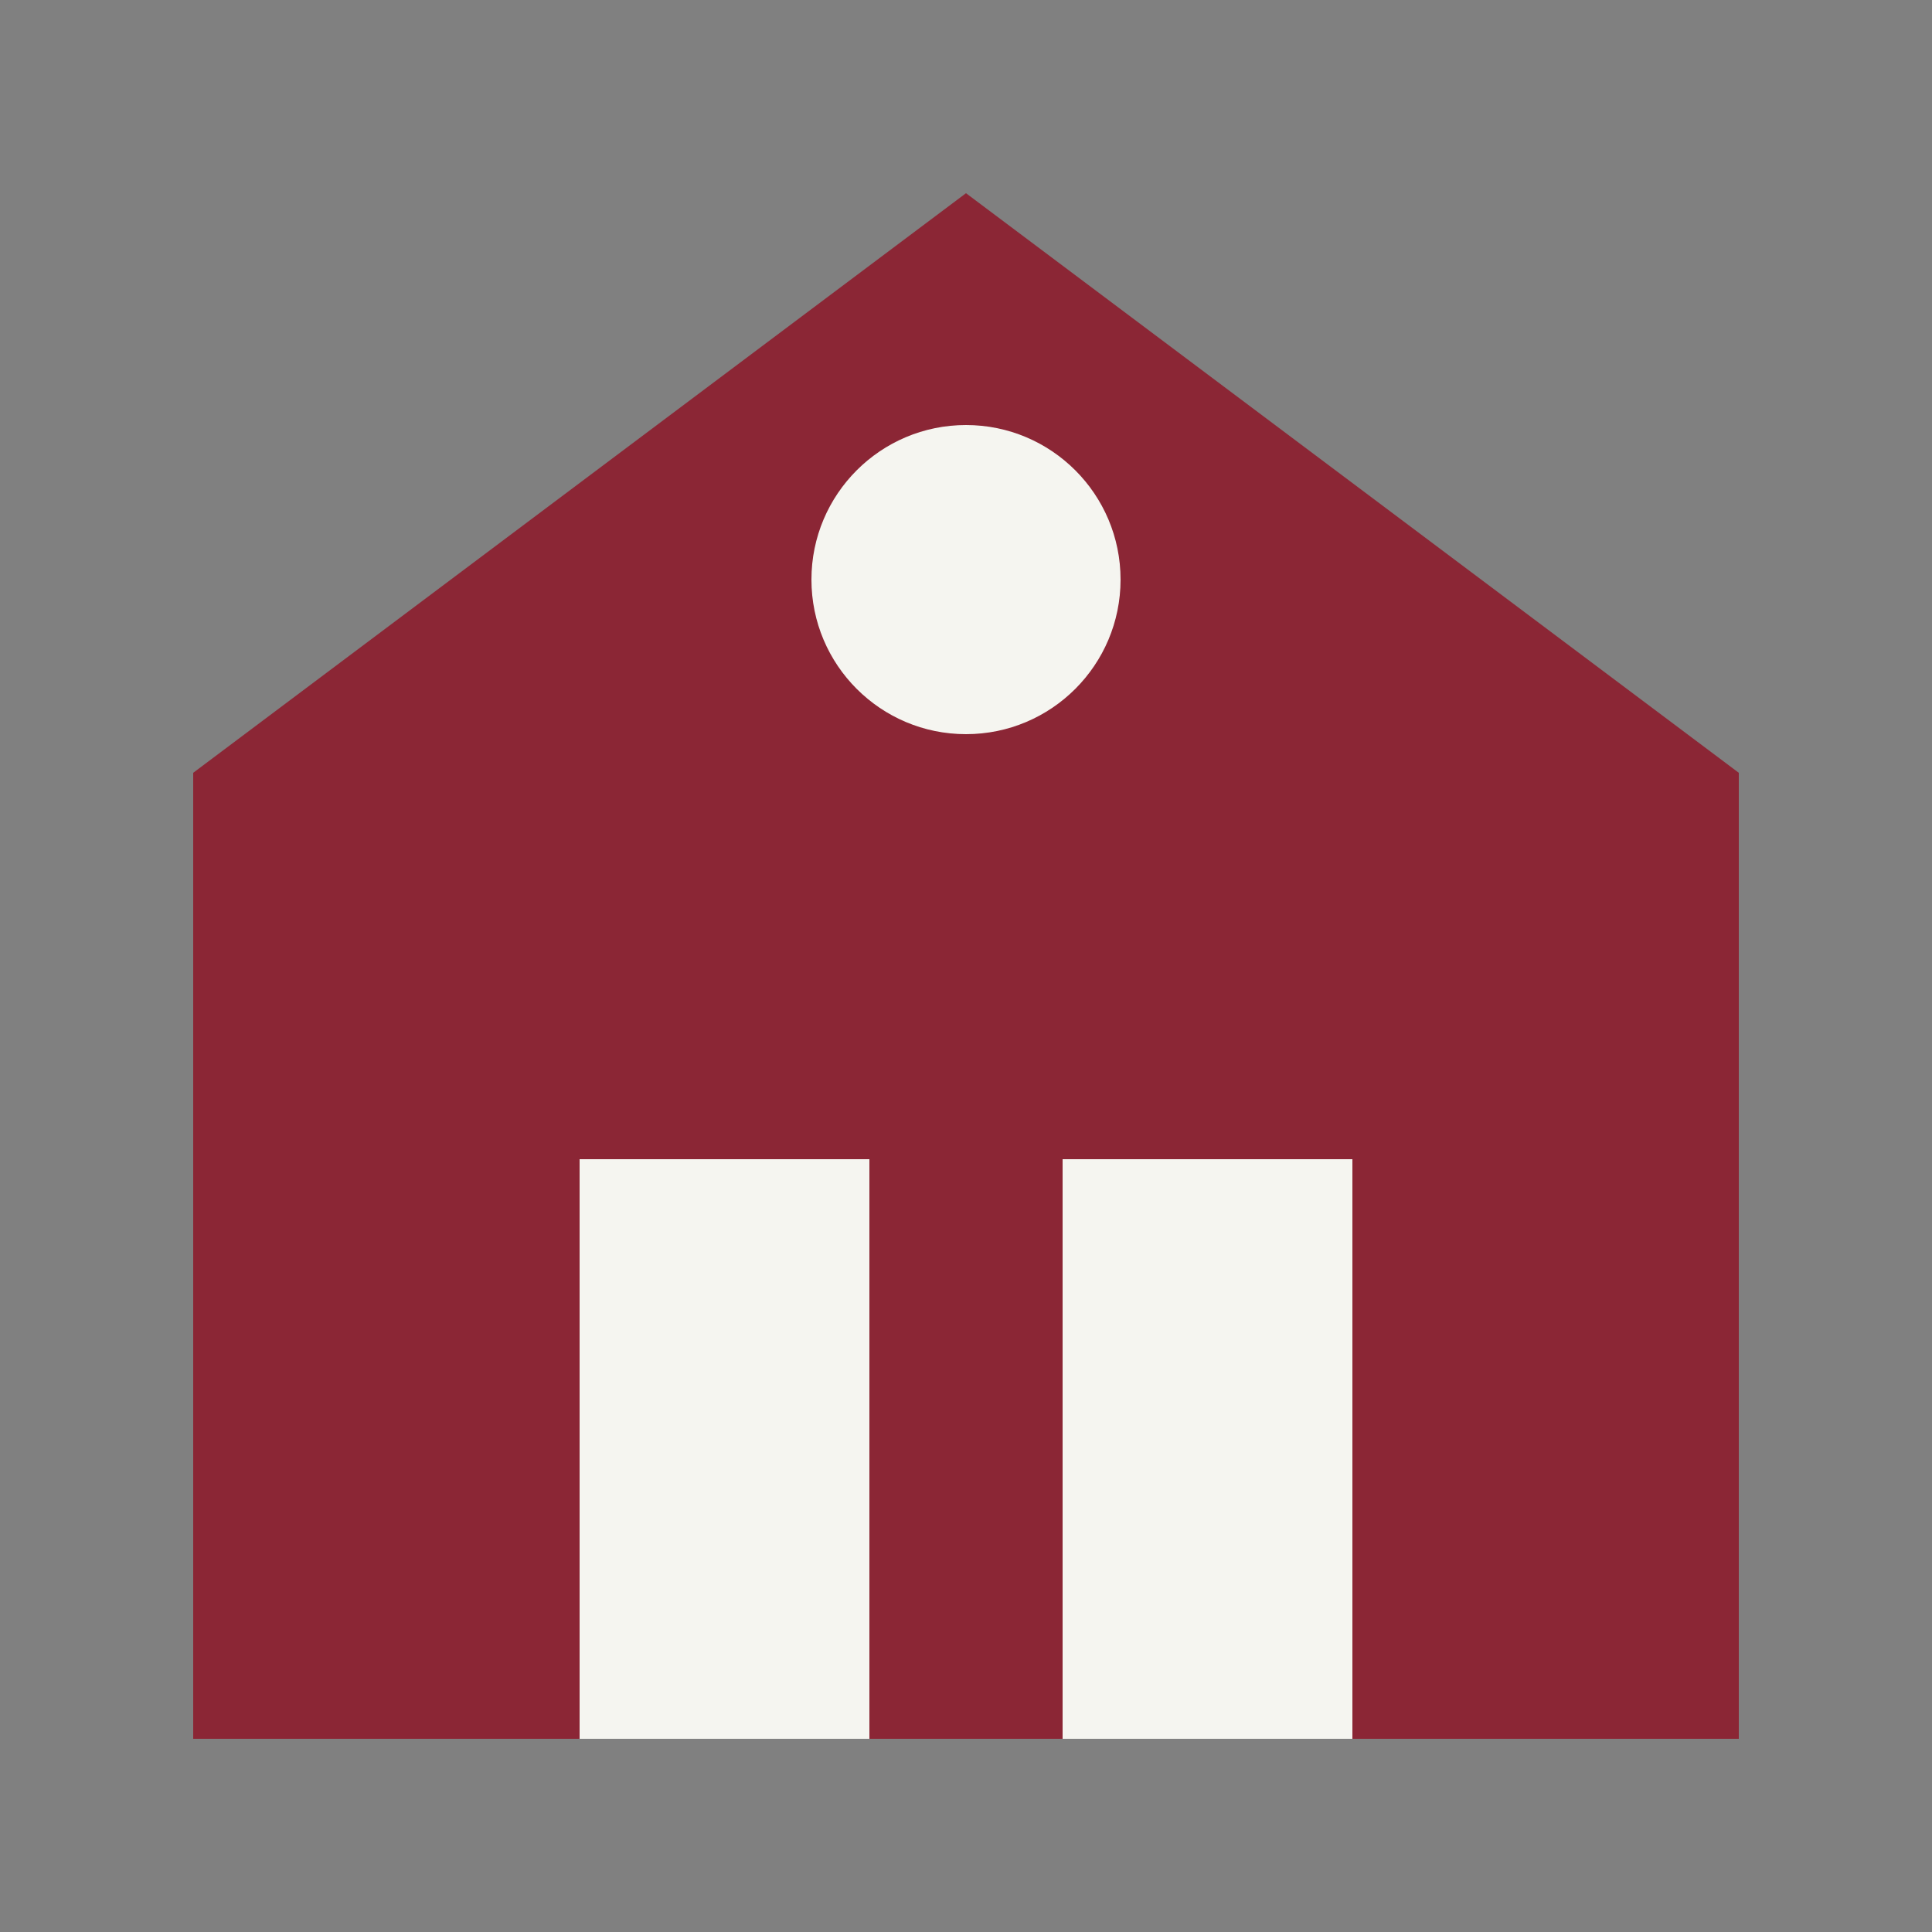
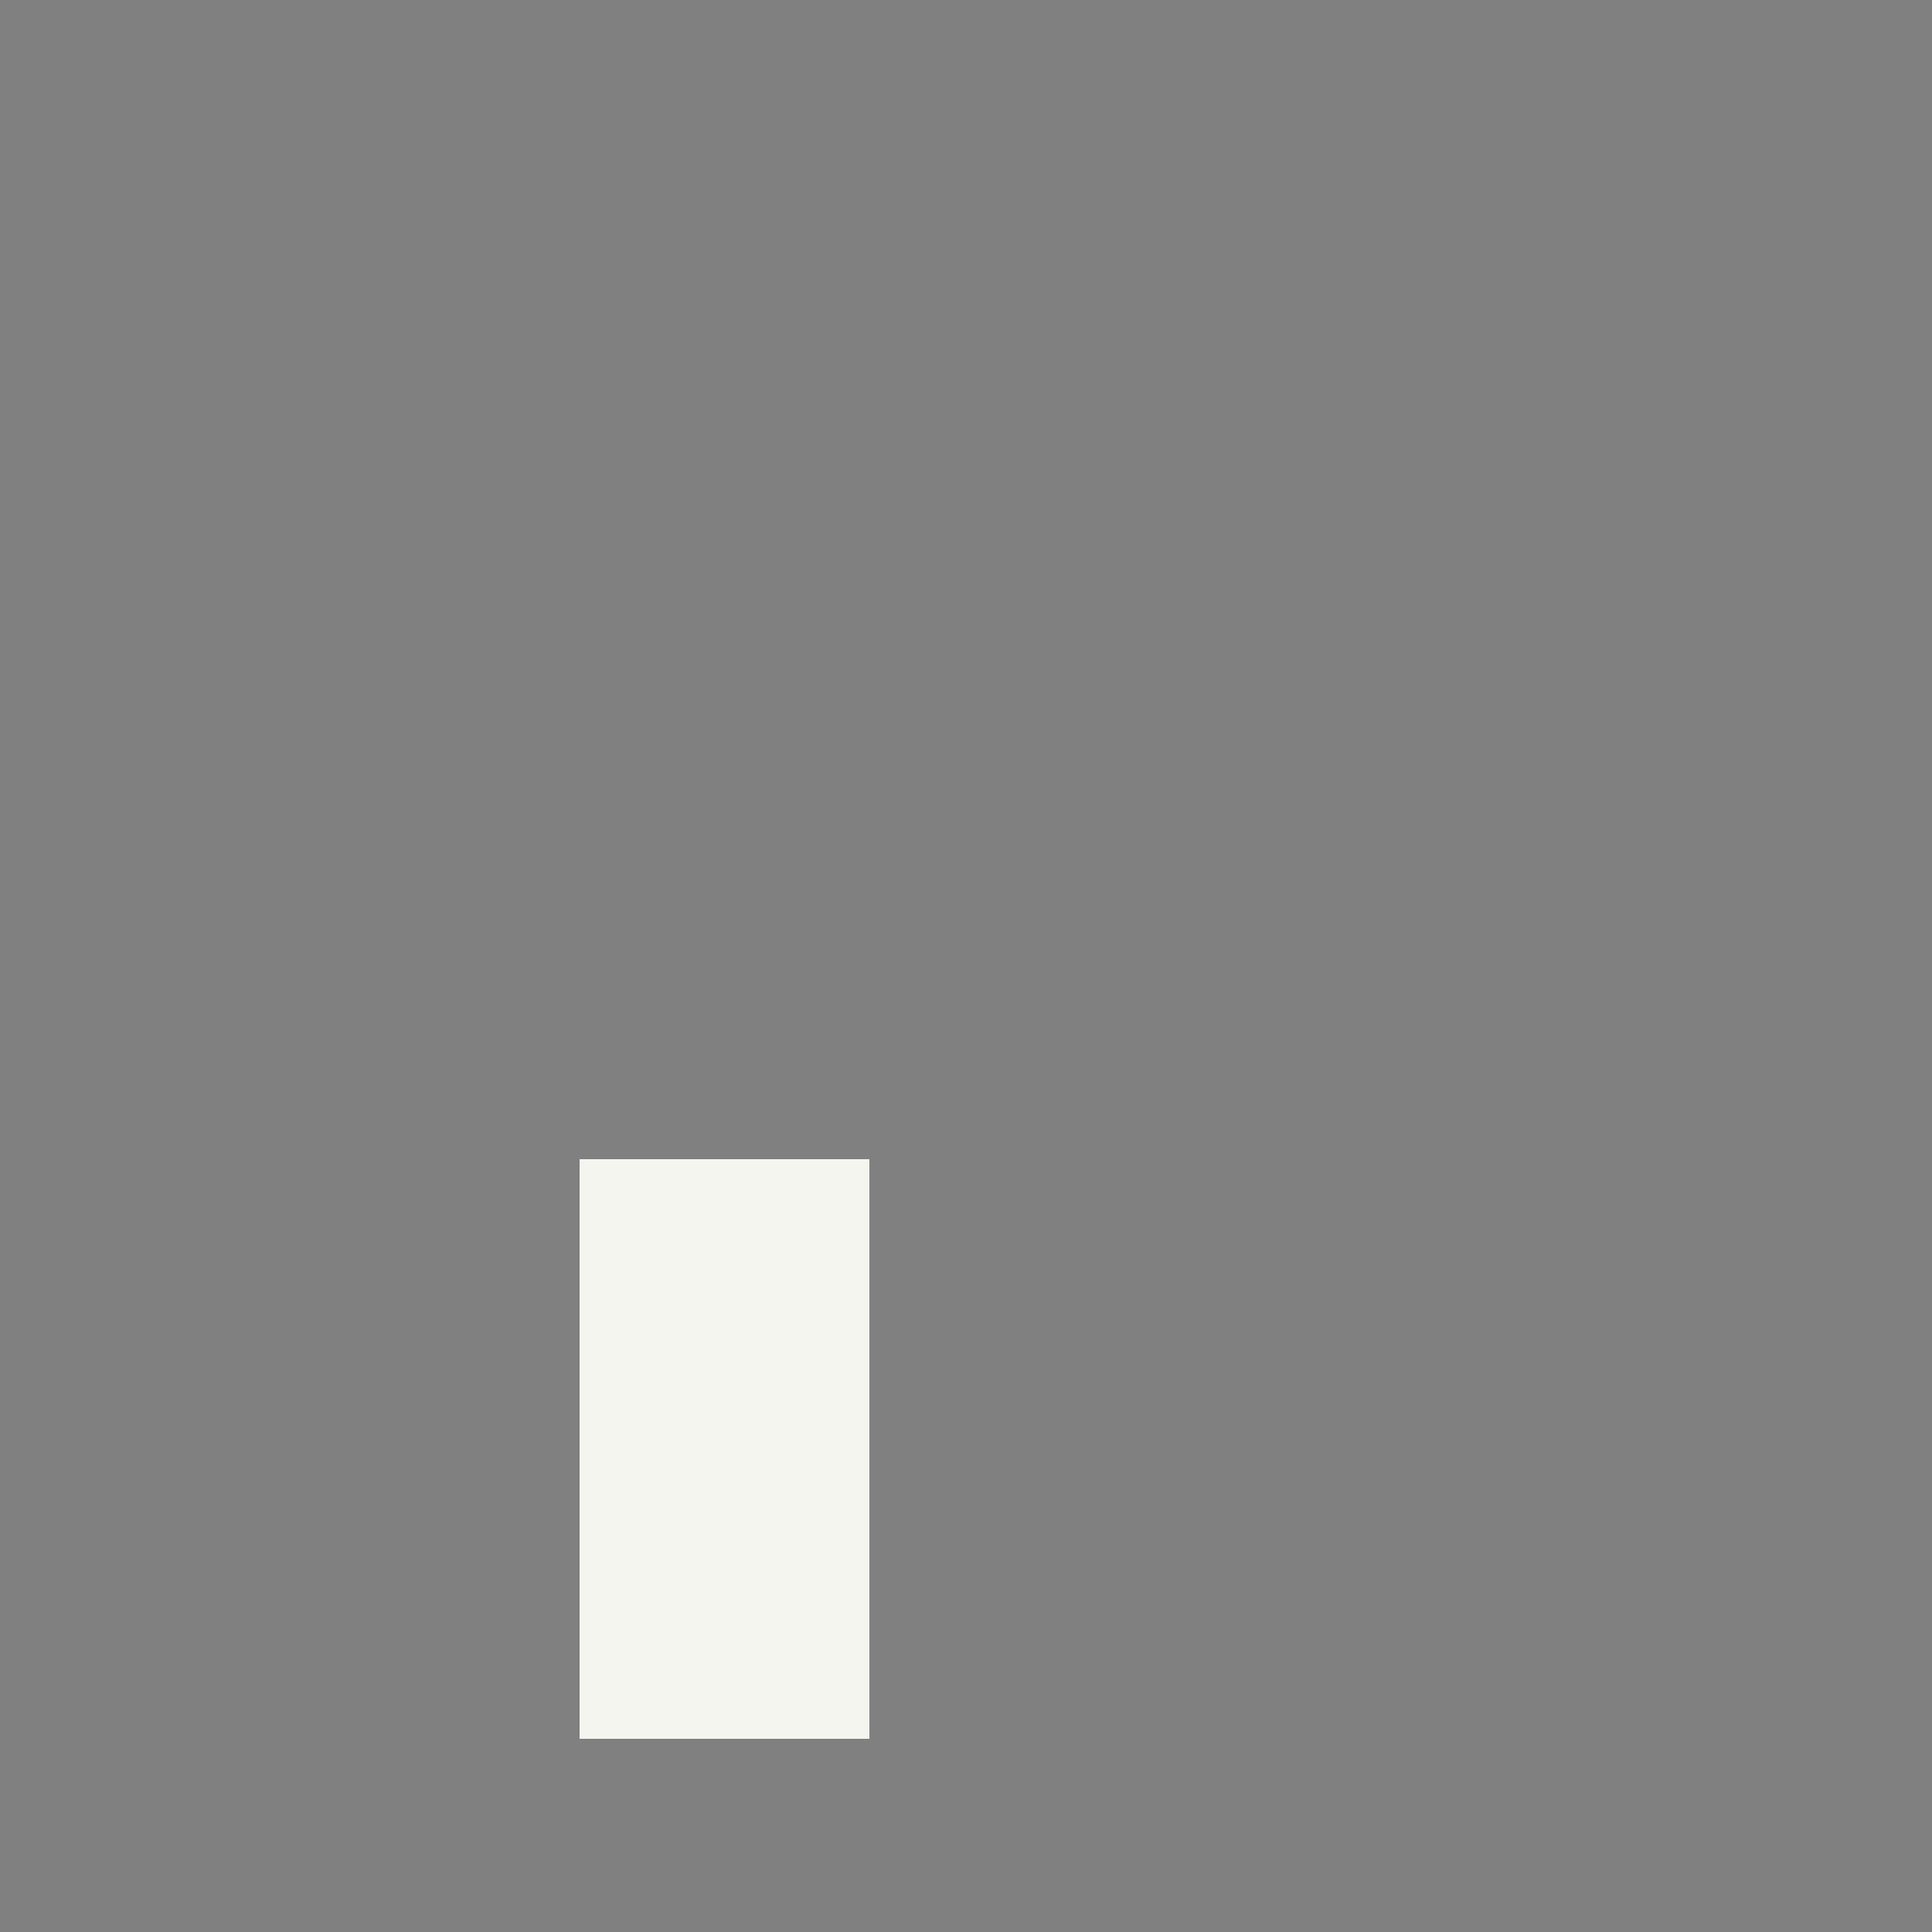
<svg xmlns="http://www.w3.org/2000/svg" viewBox="0 0 100 100">
  <rect x="0" y="0" width="100" height="100" fill="#808080" stroke="none" />
-   <rect x="10" y="40" width="80" height="50" fill="#8B2635" />
-   <path d="M50 10 L90 40 L10 40 Z" fill="#8B2635" />
+   <path d="M50 10 L10 40 Z" fill="#8B2635" />
  <rect x="30" y="60" width="15" height="30" fill="#F5F5F0" />
-   <rect x="55" y="60" width="15" height="30" fill="#F5F5F0" />
-   <circle cx="50" cy="30" r="8" fill="#F5F5F0" />
</svg>